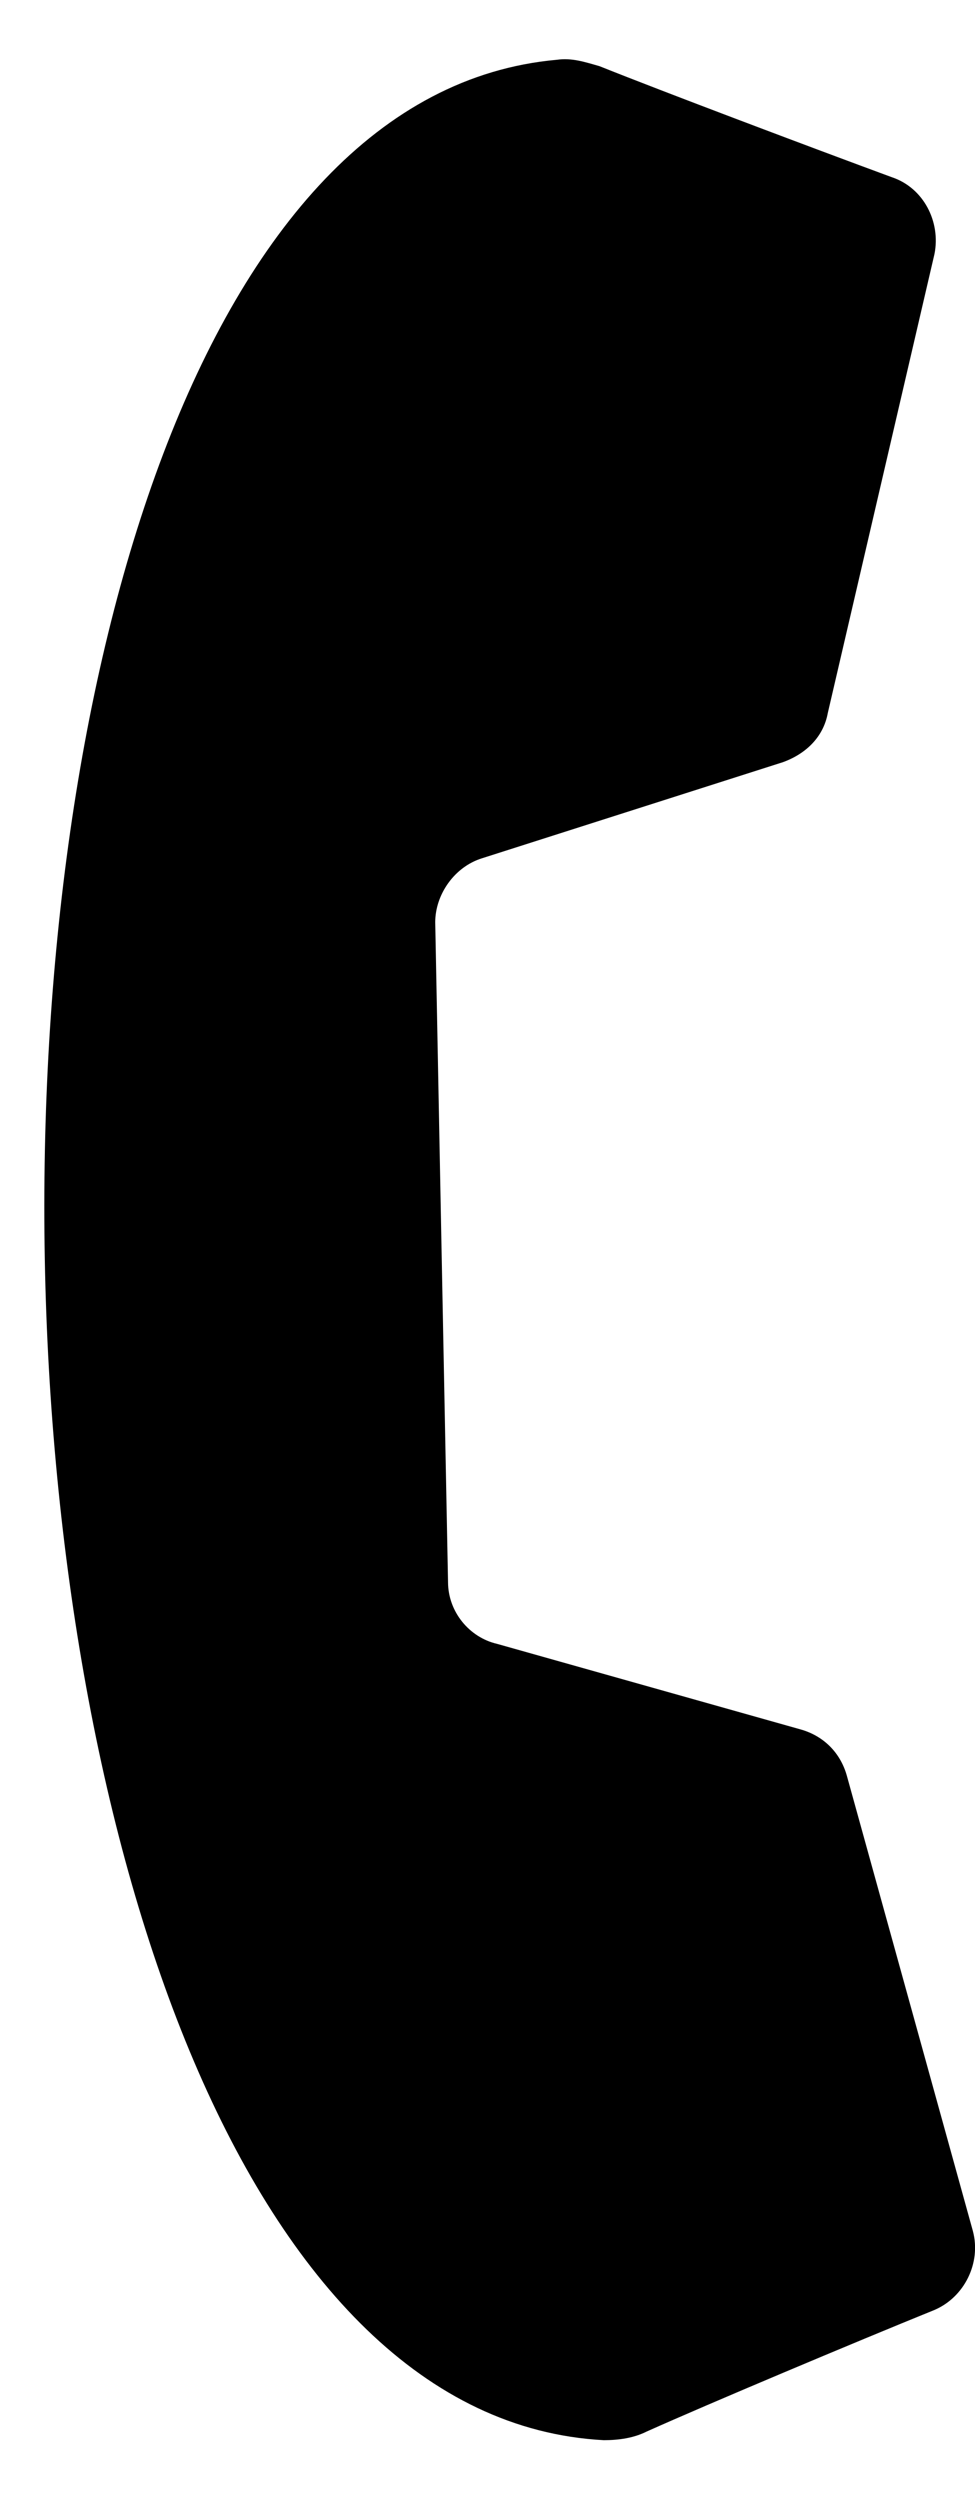
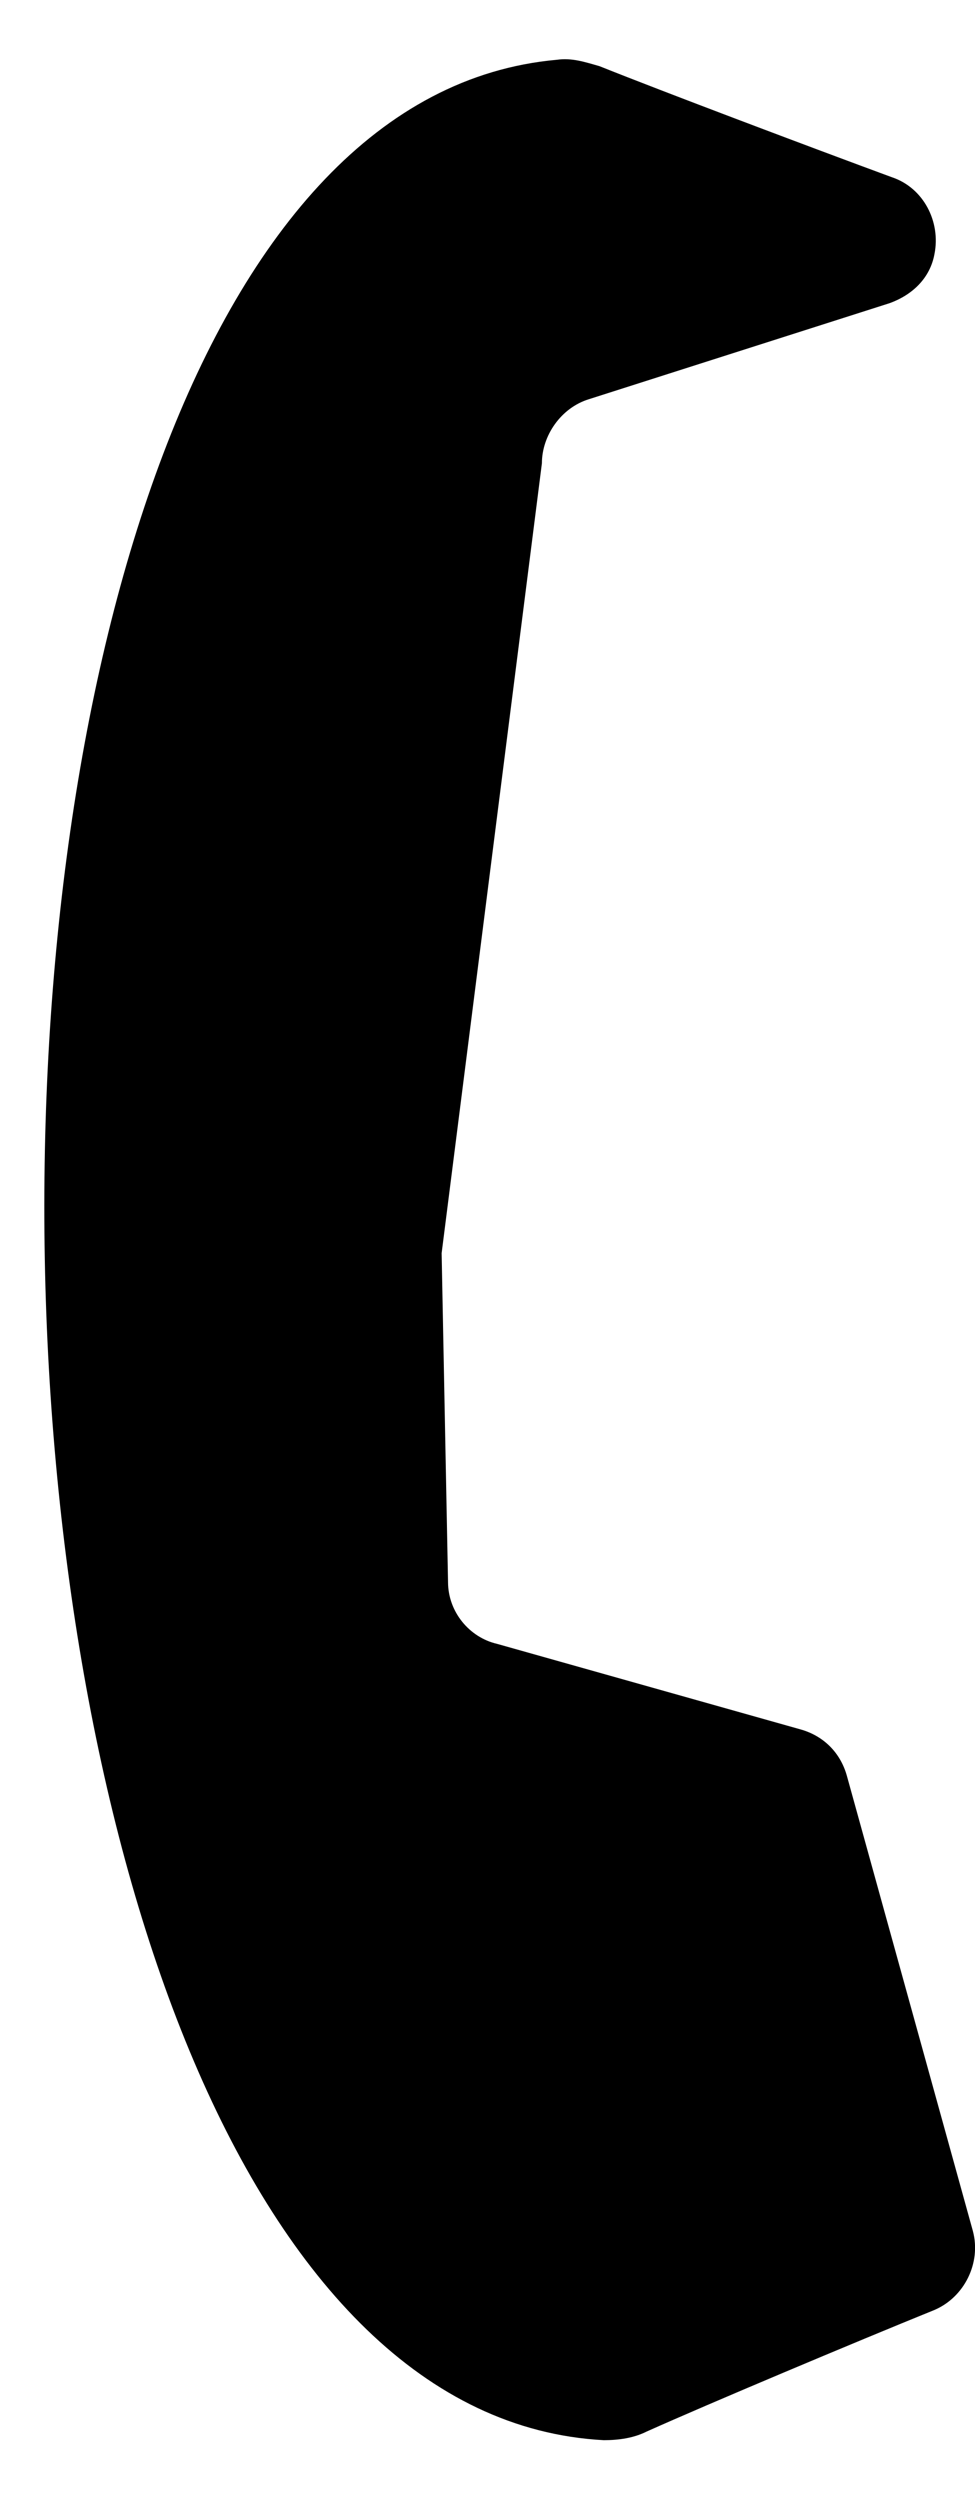
<svg xmlns="http://www.w3.org/2000/svg" version="1.1" id="Layer_1" x="0px" y="0px" viewBox="0 0 45.7 117.1" style="enable-background:new 0 0 45.7 117.1;" xml:space="preserve">
-   <path d="M20.7,58.7L21,74.1c0,1.4,1,2.6,2.3,2.9l14.2,4c1.1,0.3,1.9,1.1,2.2,2.2l5.9,21.3c0.4,1.5-0.4,3.1-1.8,3.7  c-3.7,1.5-10.6,4.4-13.5,5.7c-0.6,0.3-1.3,0.4-2,0.4c-16.8-0.9-25.7-28-26.2-55.3C1.6,31.8,9.4,4.3,26.1,2.8c0.7-0.1,1.3,0.1,2,0.3  c3,1.2,9.9,3.8,13.7,5.2c1.5,0.5,2.3,2.1,2,3.6l-5,21.5c-0.2,1.1-1,1.9-2.1,2.3l-14.1,4.5c-1.3,0.4-2.2,1.7-2.2,3L20.7,58.7z" />
+   <path d="M20.7,58.7L21,74.1c0,1.4,1,2.6,2.3,2.9l14.2,4c1.1,0.3,1.9,1.1,2.2,2.2l5.9,21.3c0.4,1.5-0.4,3.1-1.8,3.7  c-3.7,1.5-10.6,4.4-13.5,5.7c-0.6,0.3-1.3,0.4-2,0.4c-16.8-0.9-25.7-28-26.2-55.3C1.6,31.8,9.4,4.3,26.1,2.8c0.7-0.1,1.3,0.1,2,0.3  c3,1.2,9.9,3.8,13.7,5.2c1.5,0.5,2.3,2.1,2,3.6c-0.2,1.1-1,1.9-2.1,2.3l-14.1,4.5c-1.3,0.4-2.2,1.7-2.2,3L20.7,58.7z" />
</svg>